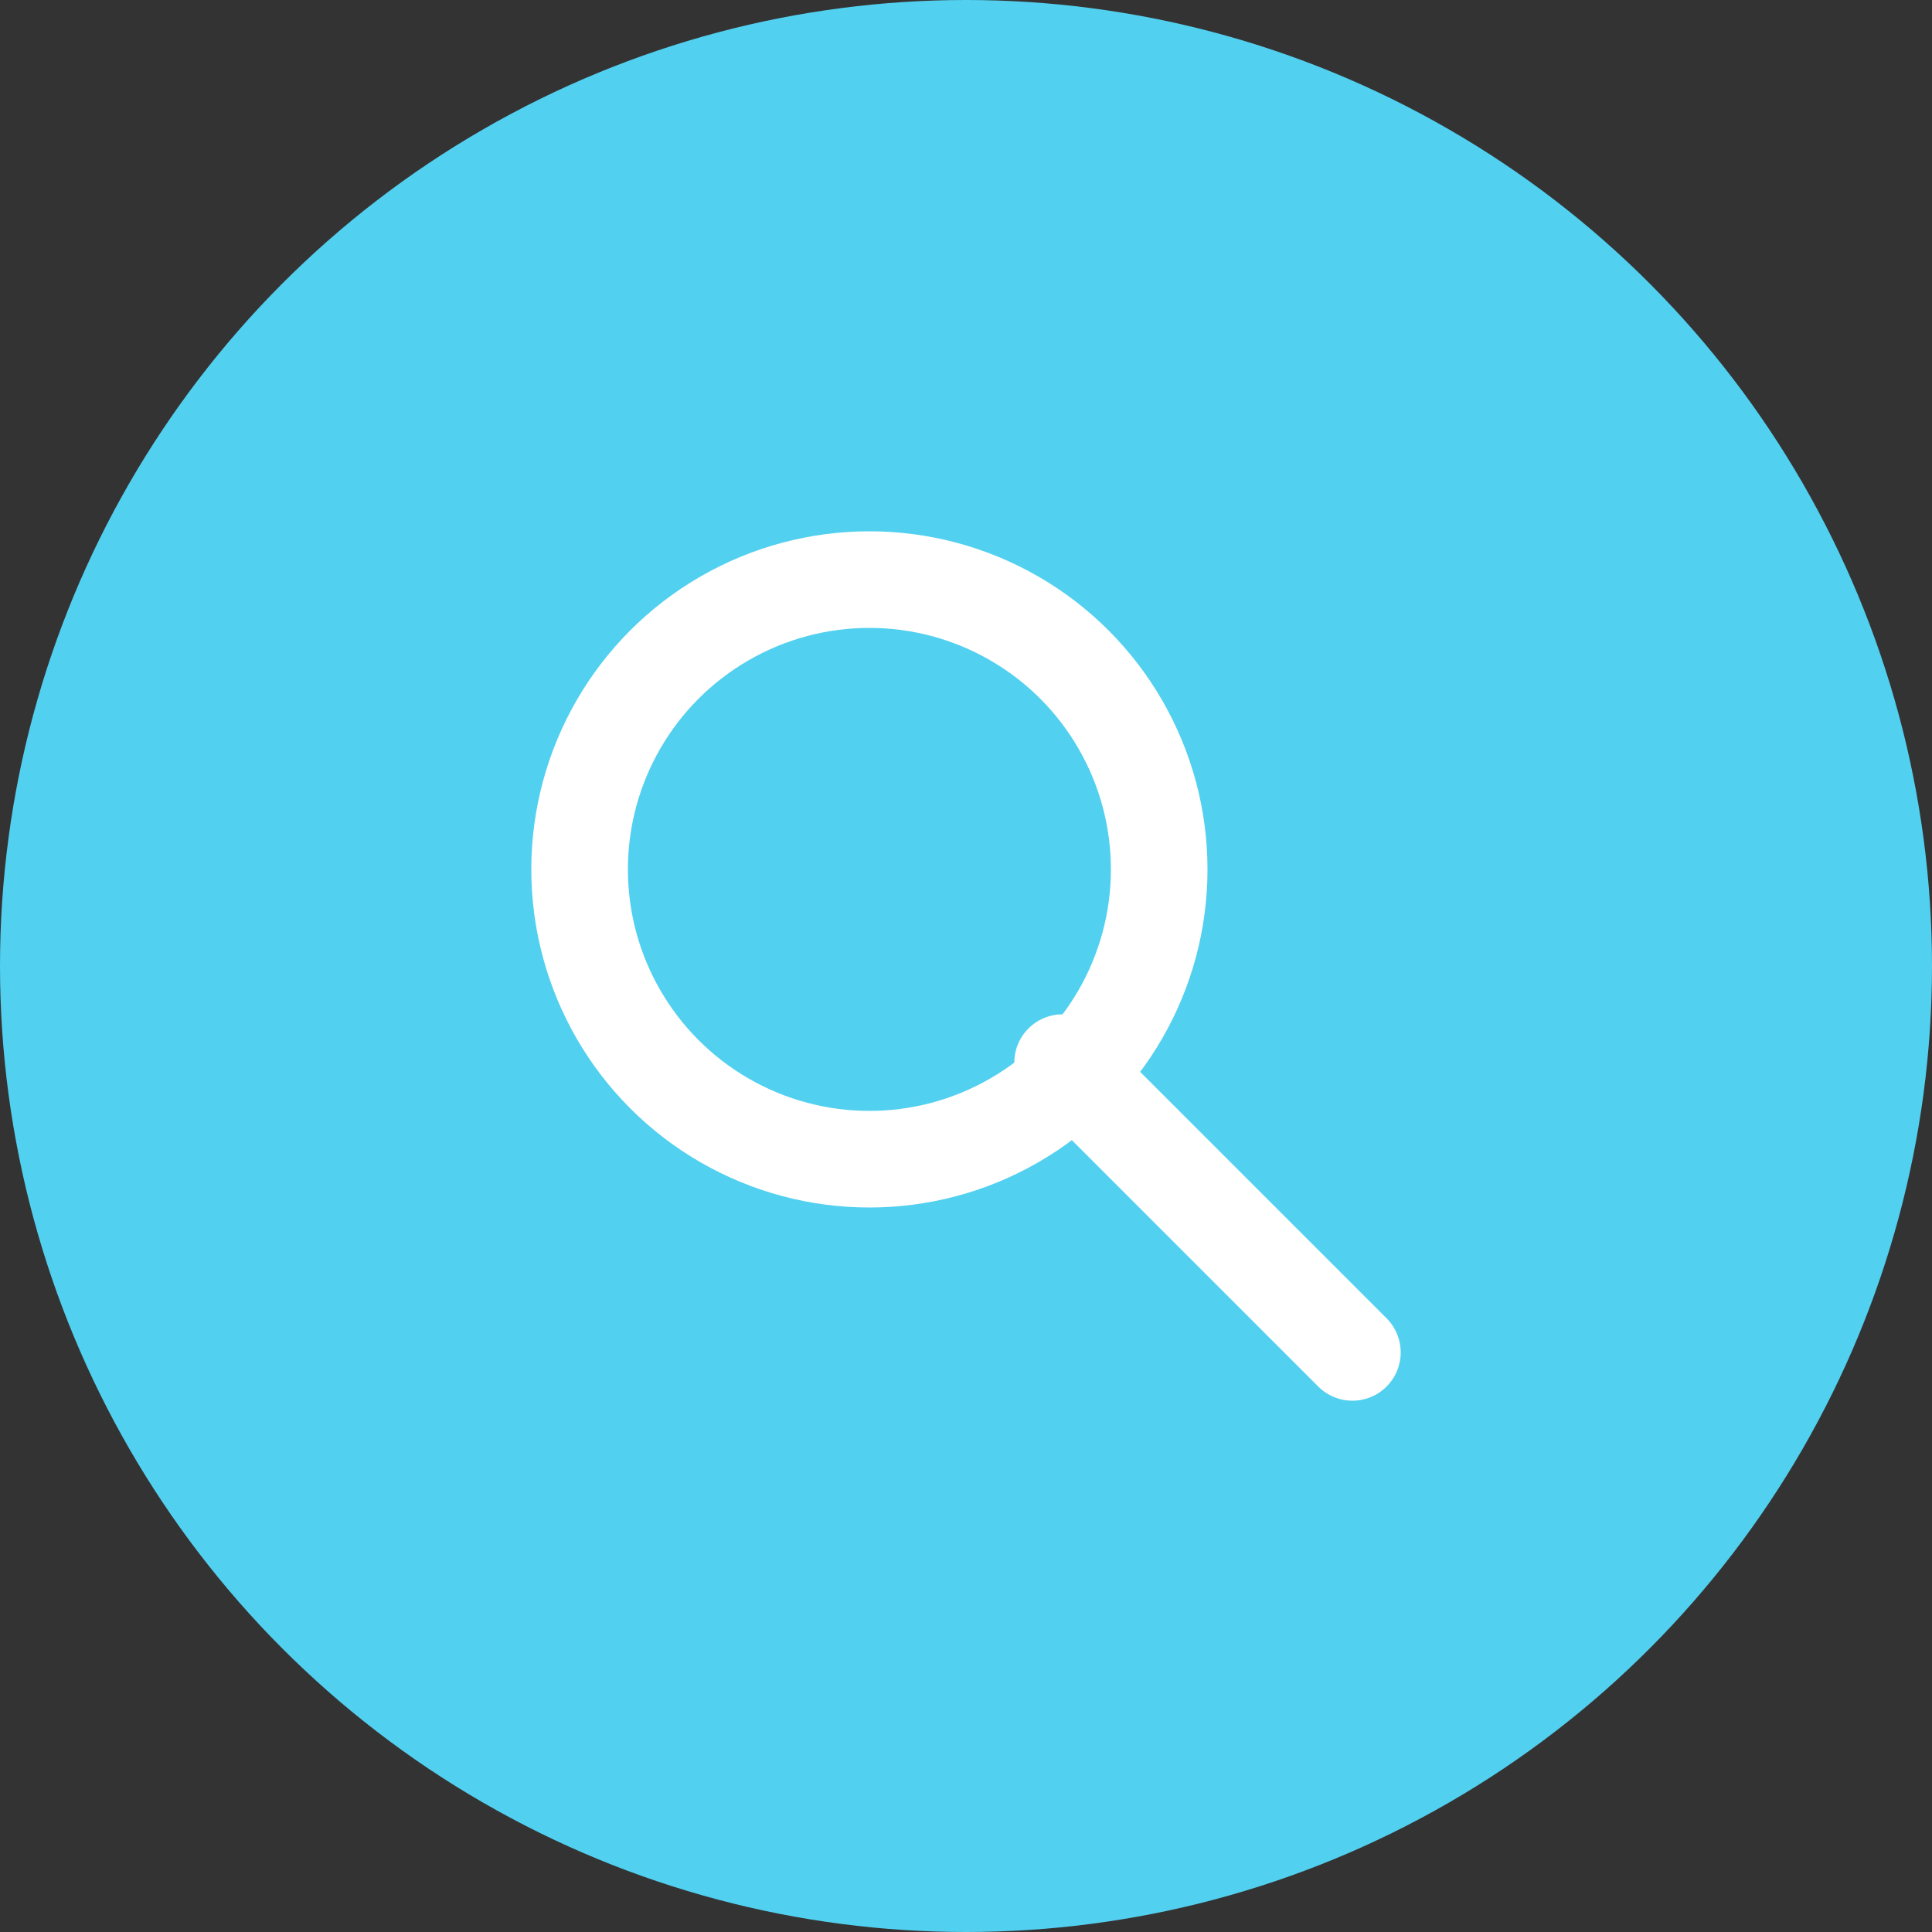
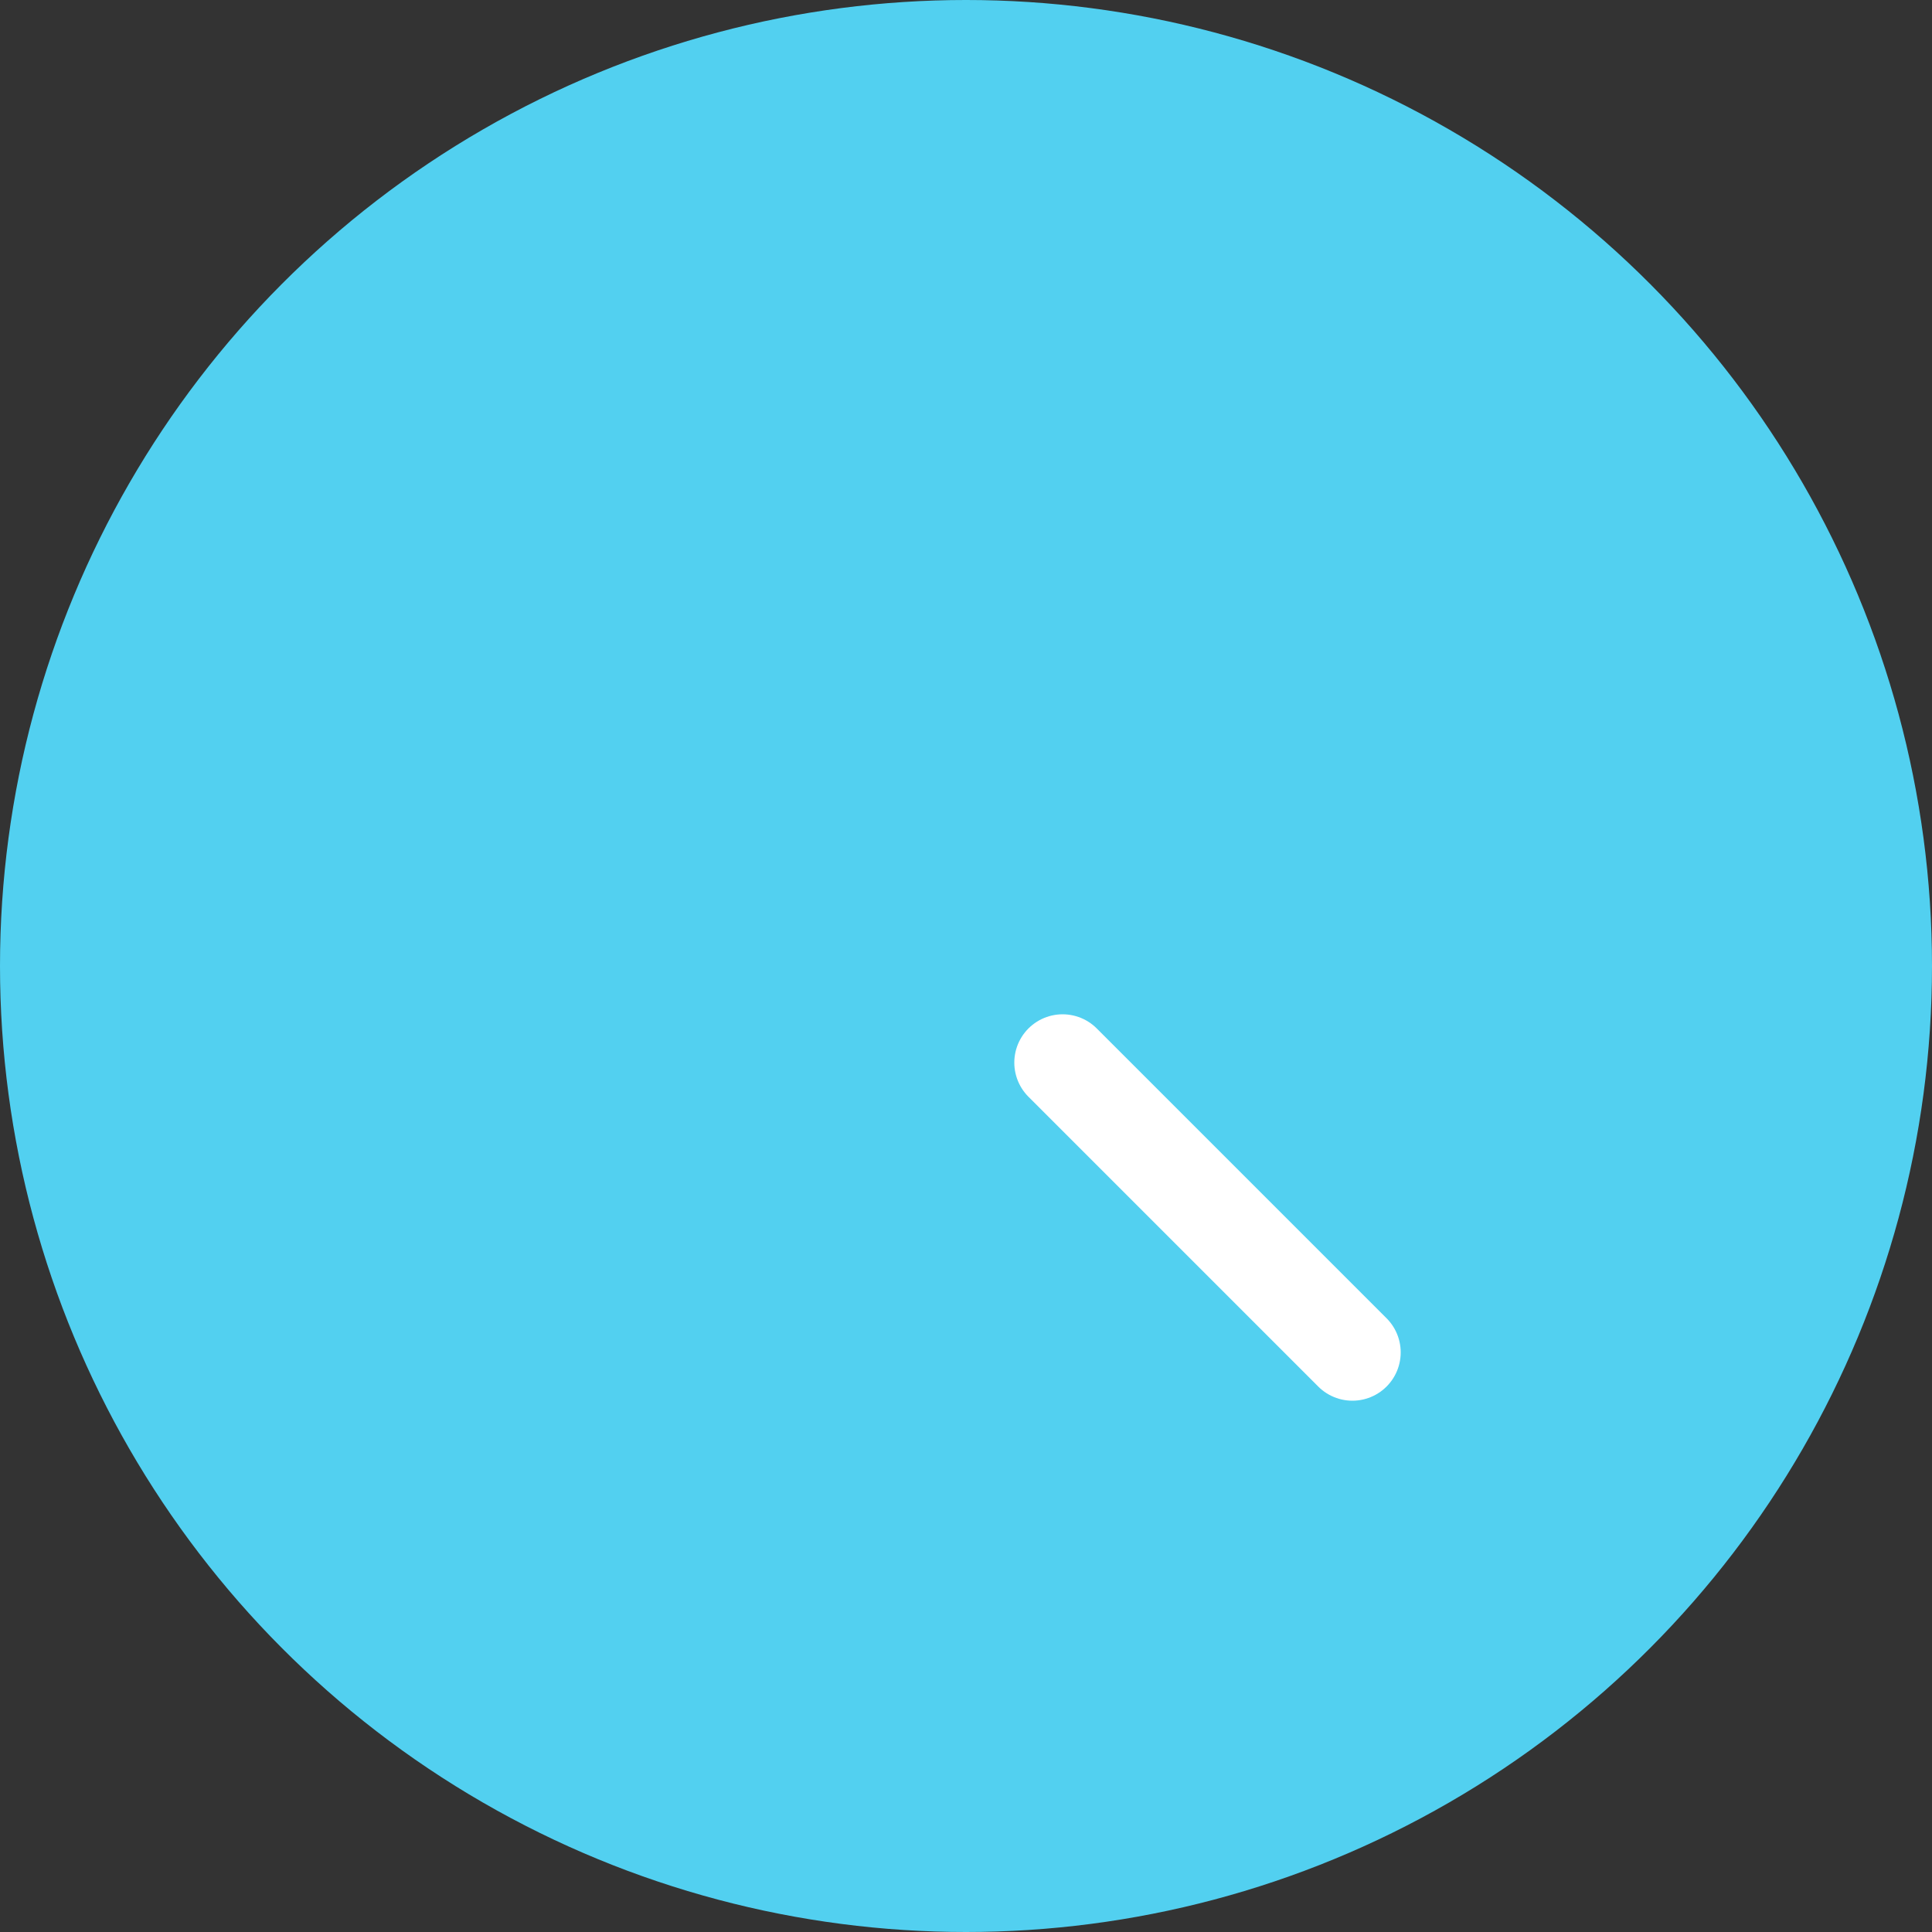
<svg xmlns="http://www.w3.org/2000/svg" width="40" height="40" viewBox="0 0 40 40" fill="none">
  <rect x="0" y="0" width="40" height="40" fill="#333333" stroke="none" />
  <circle cx="20" cy="20" r="20" fill="#52D0F0" />
-   <circle cx="18" cy="18" r="6" stroke="white" stroke-width="2" />
  <path d="M22 22L28 28" stroke="white" stroke-width="2" stroke-linecap="round" stroke-linejoin="round" />
</svg>